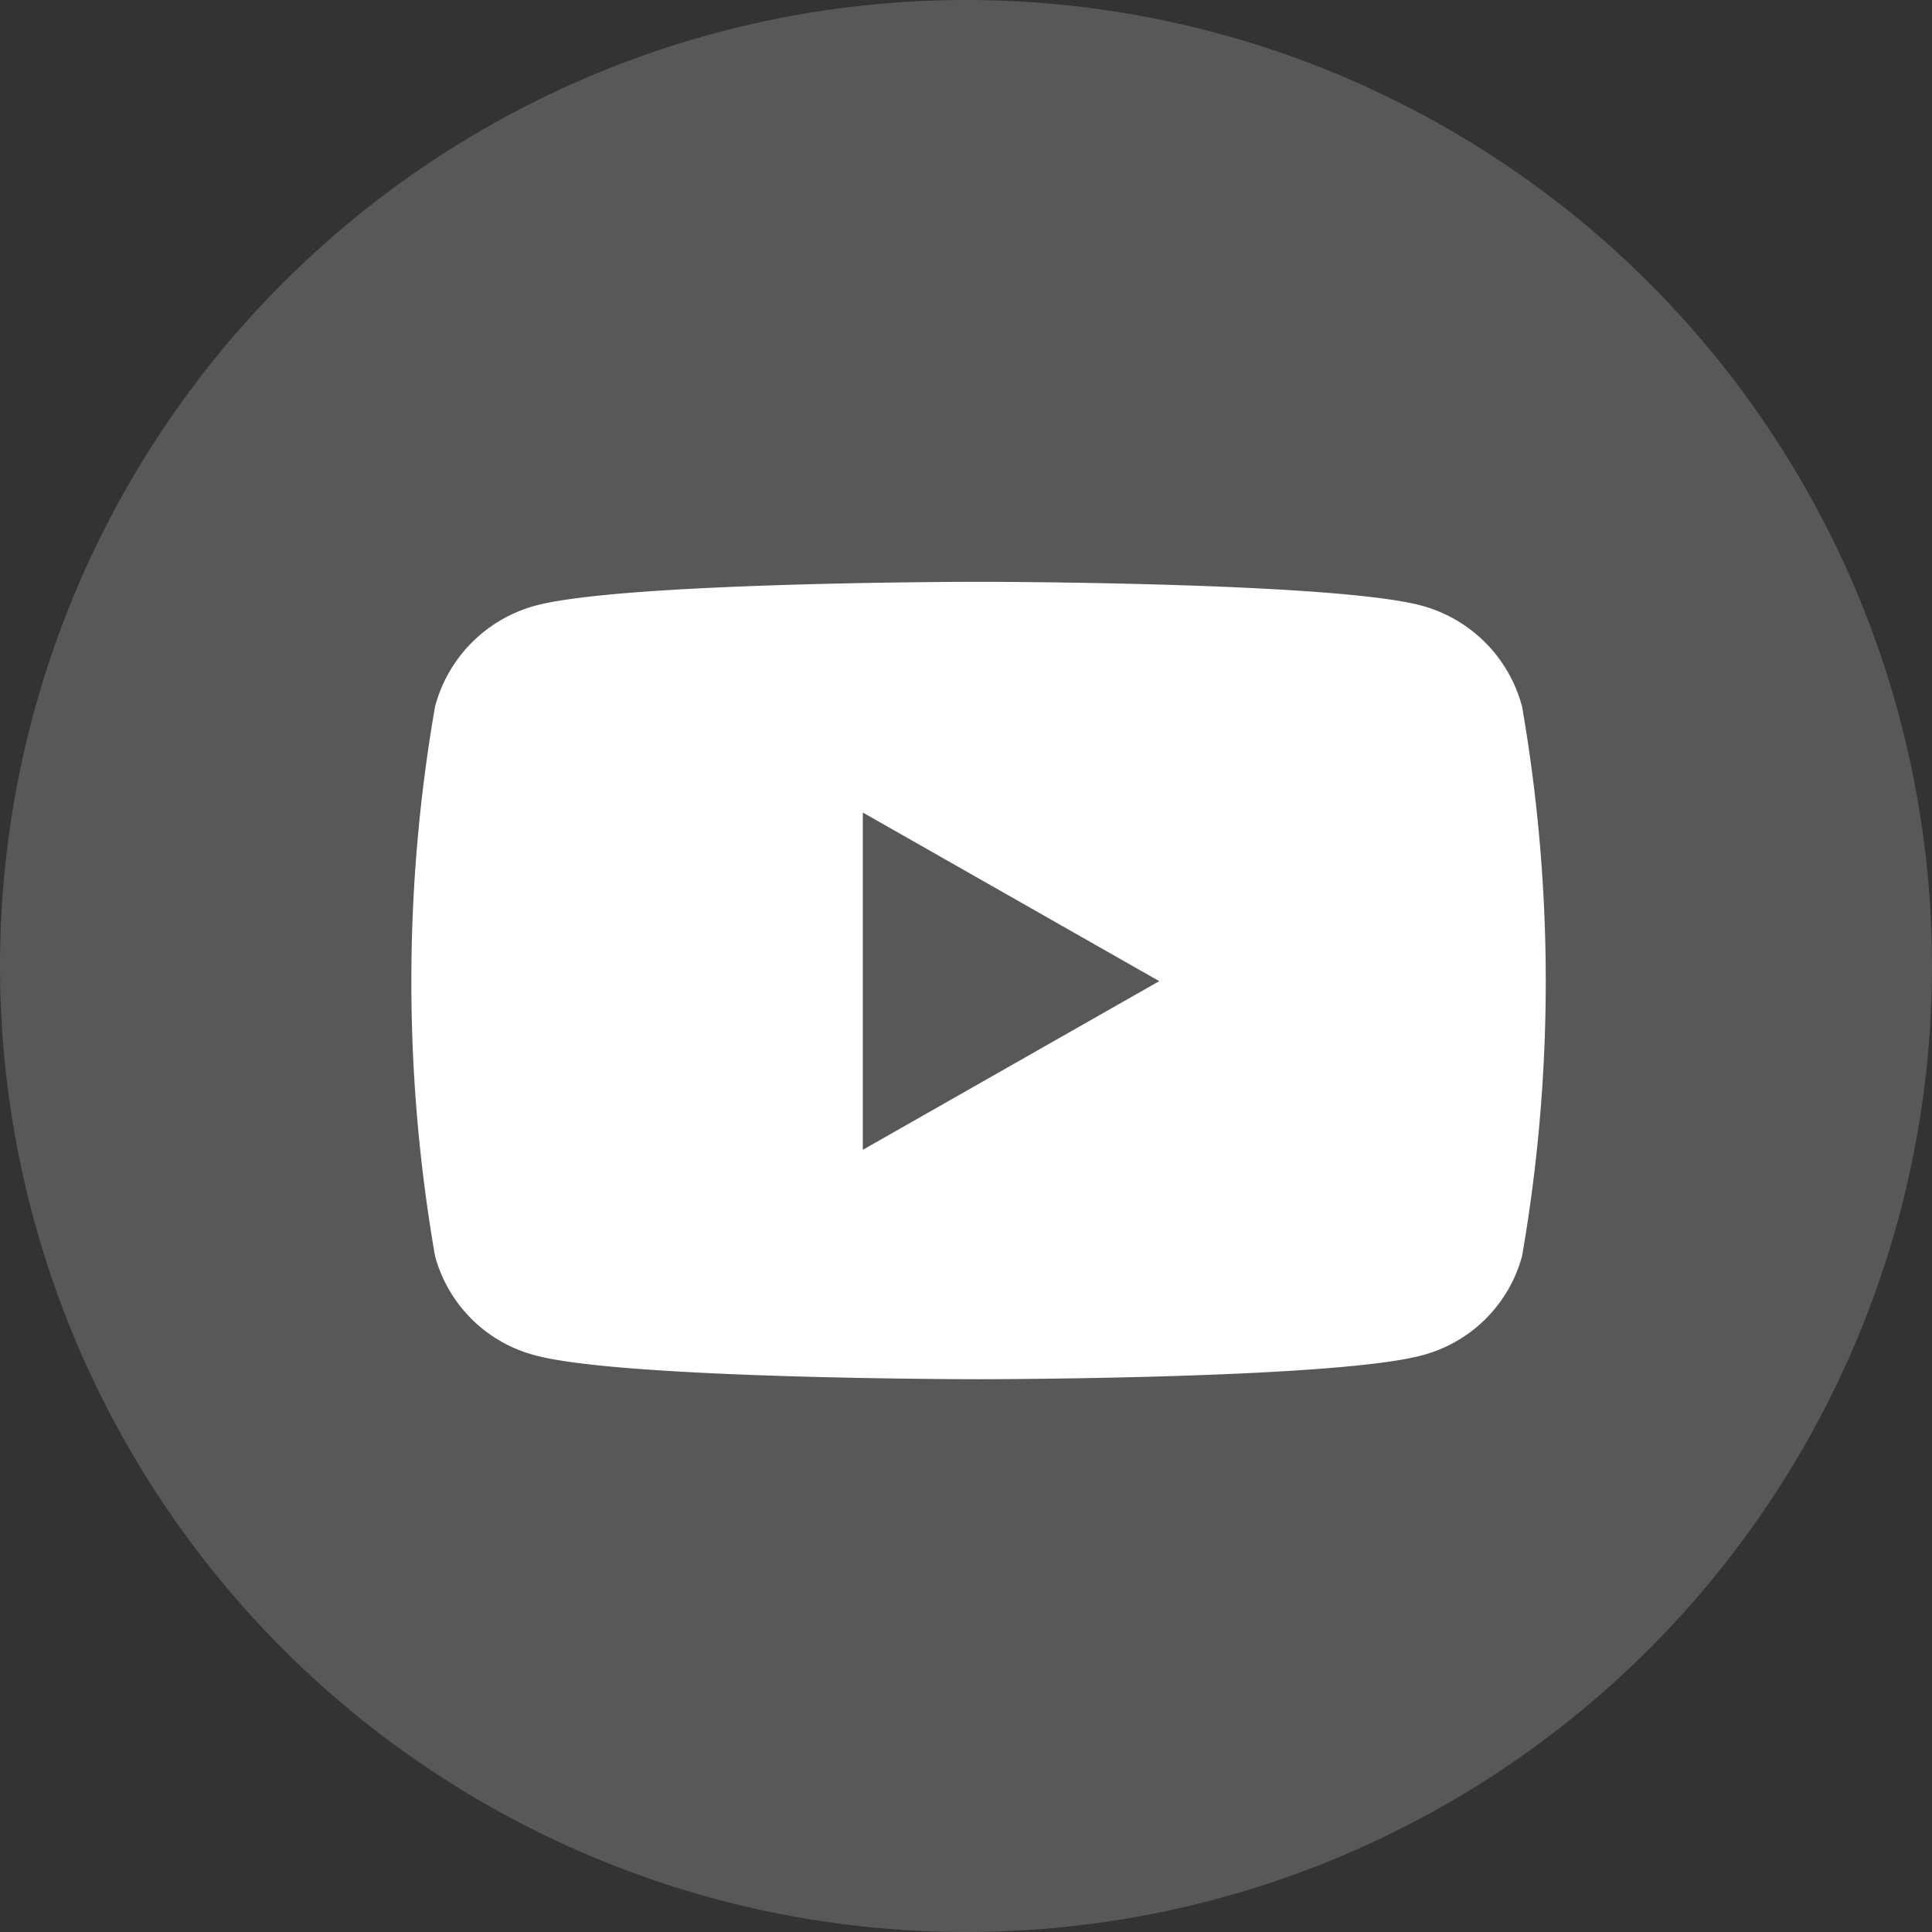
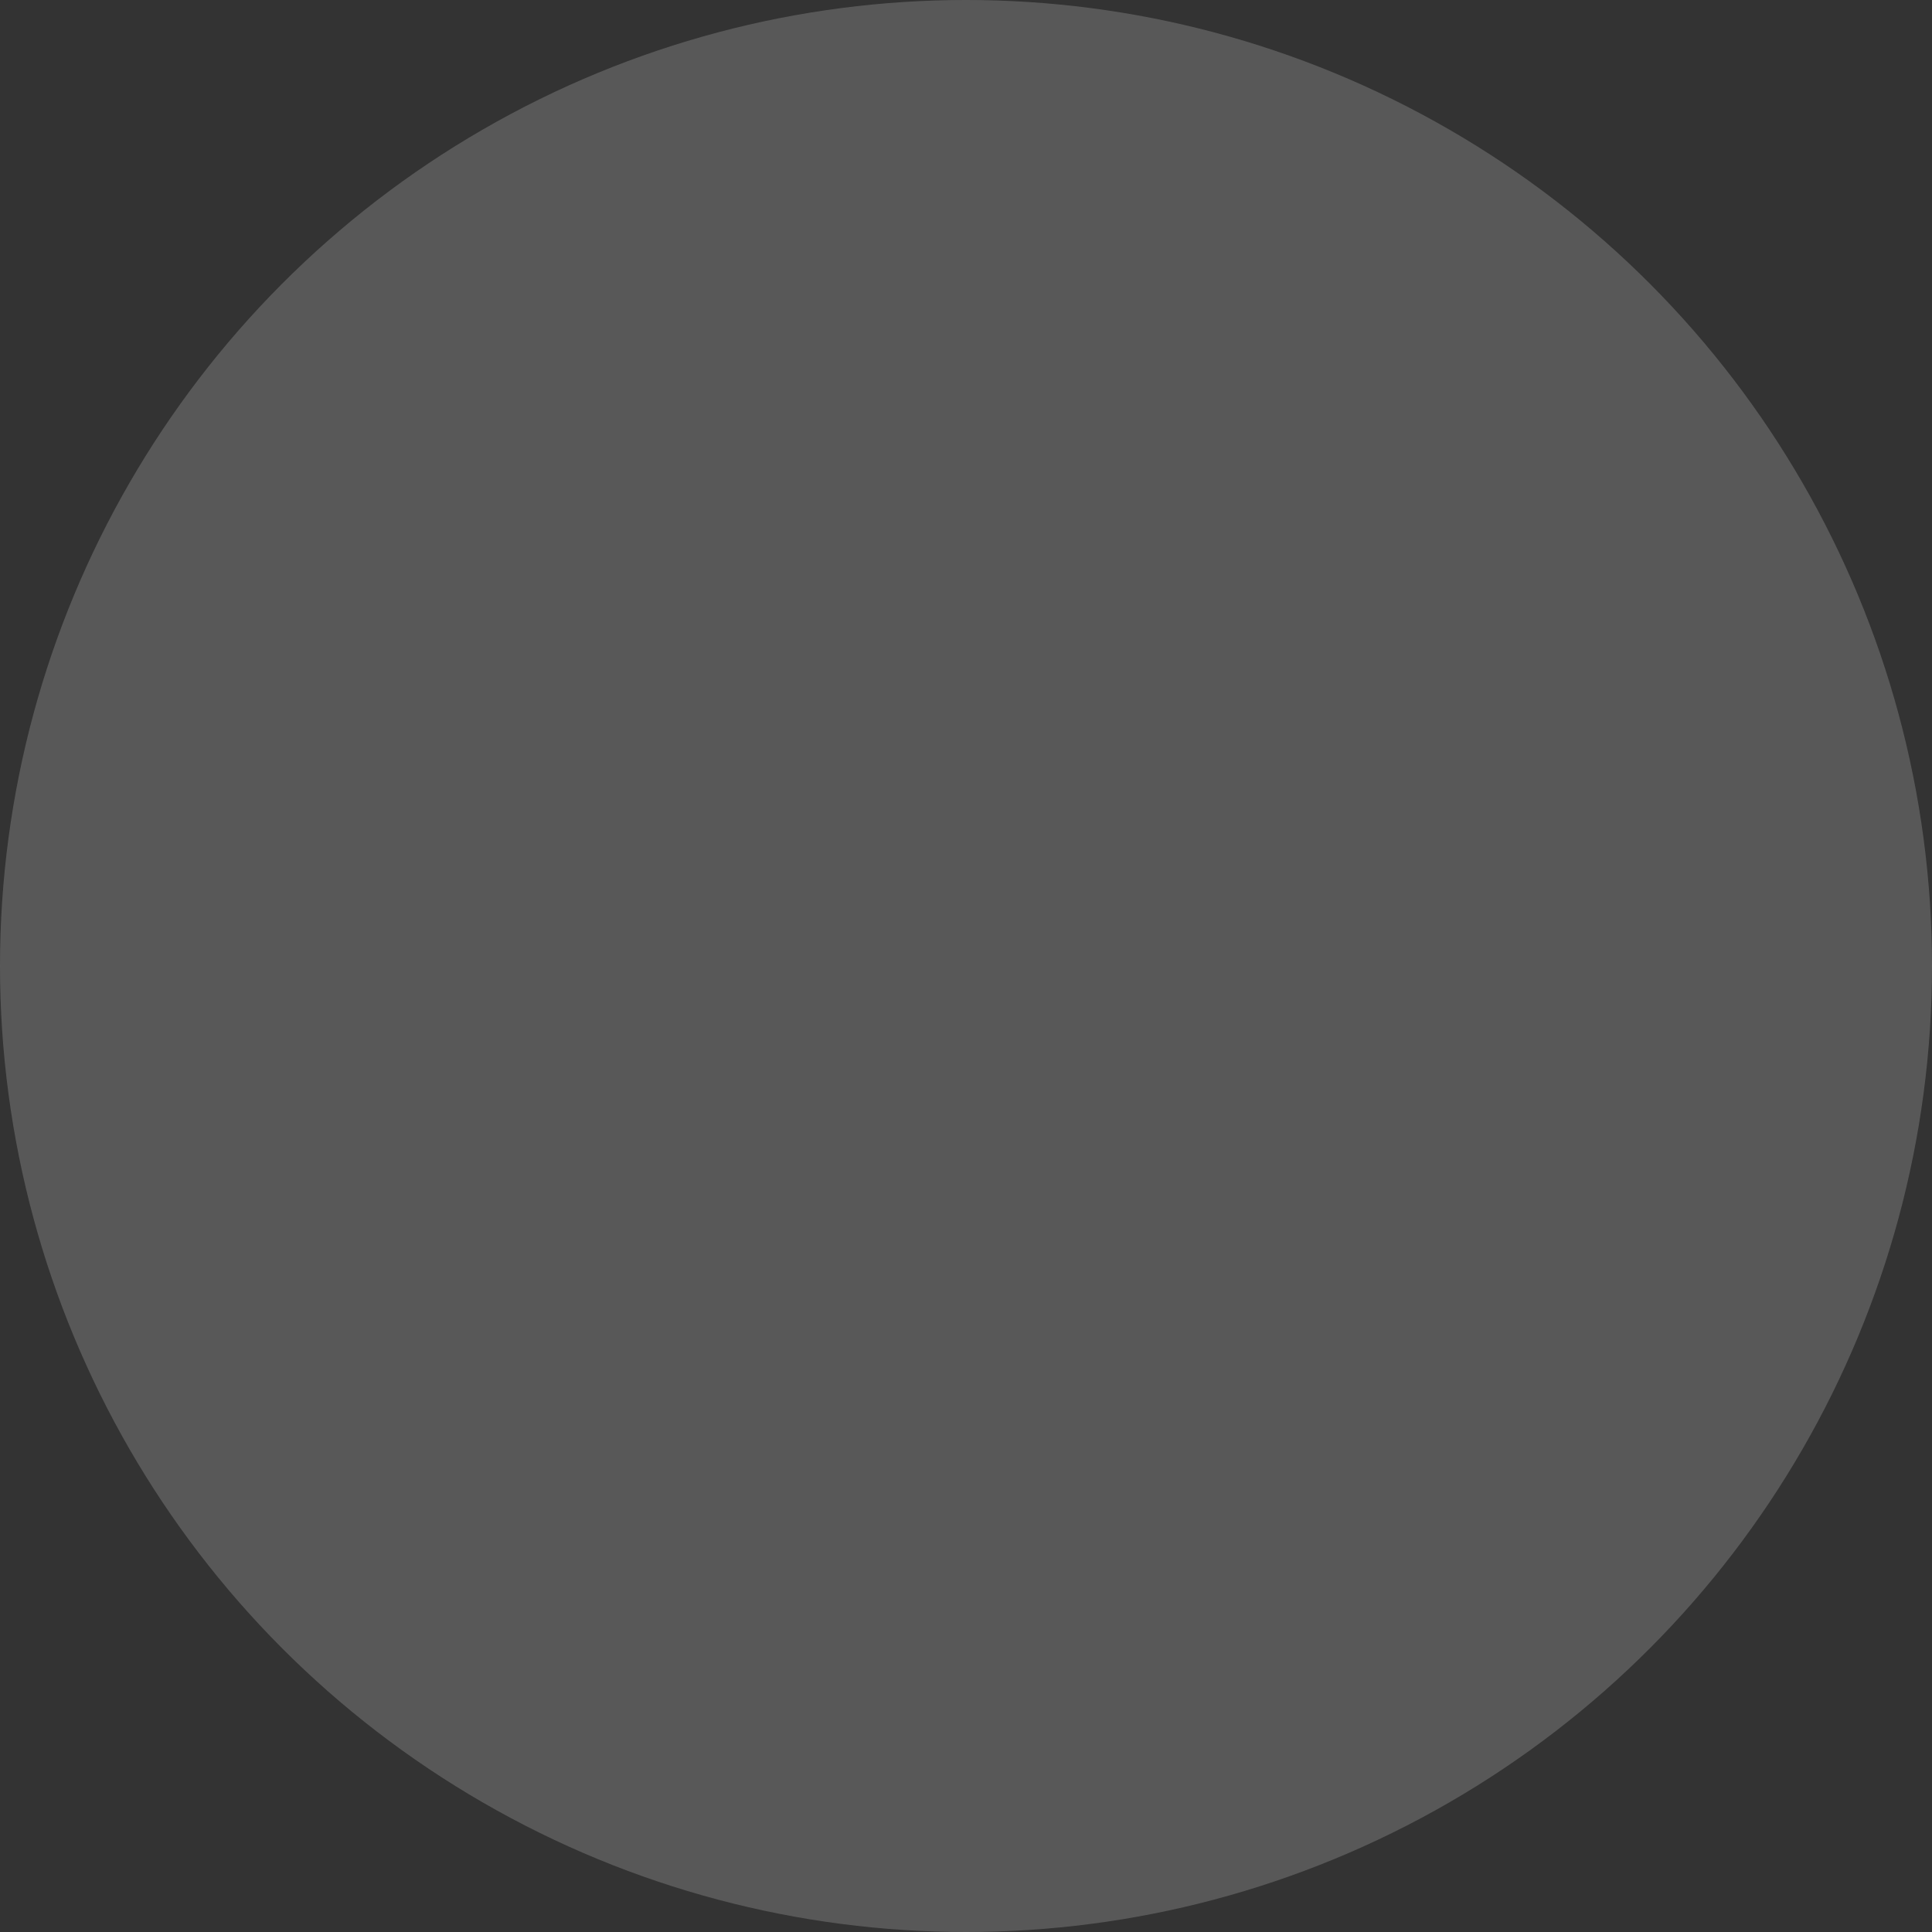
<svg xmlns="http://www.w3.org/2000/svg" width="51.87" height="51.87" viewBox="0 0 51.87 51.87">
  <rect x="0" y="0" width="51.87" height="51.87" fill="#333333" stroke="none" />
  <circle cx="25.935" cy="25.935" r="25.935" fill="#7f7f7f" opacity="0.5" />
-   <path d="M986,6317.478v-9.056l7.959,4.528Zm17.7-11.9a3.822,3.822,0,0,0-2.692-2.709c-2.376-.641-11.9-.641-11.9-.641s-9.522,0-11.9.641a3.822,3.822,0,0,0-2.692,2.709,43.082,43.082,0,0,0,0,14.753,3.773,3.773,0,0,0,2.692,2.666c2.375.64,11.9.64,11.9.64s9.521,0,11.9-.64a3.773,3.773,0,0,0,2.692-2.666,43.082,43.082,0,0,0,0-14.753Z" transform="translate(-962.836 -6286.608)" fill="#fff" />
</svg>